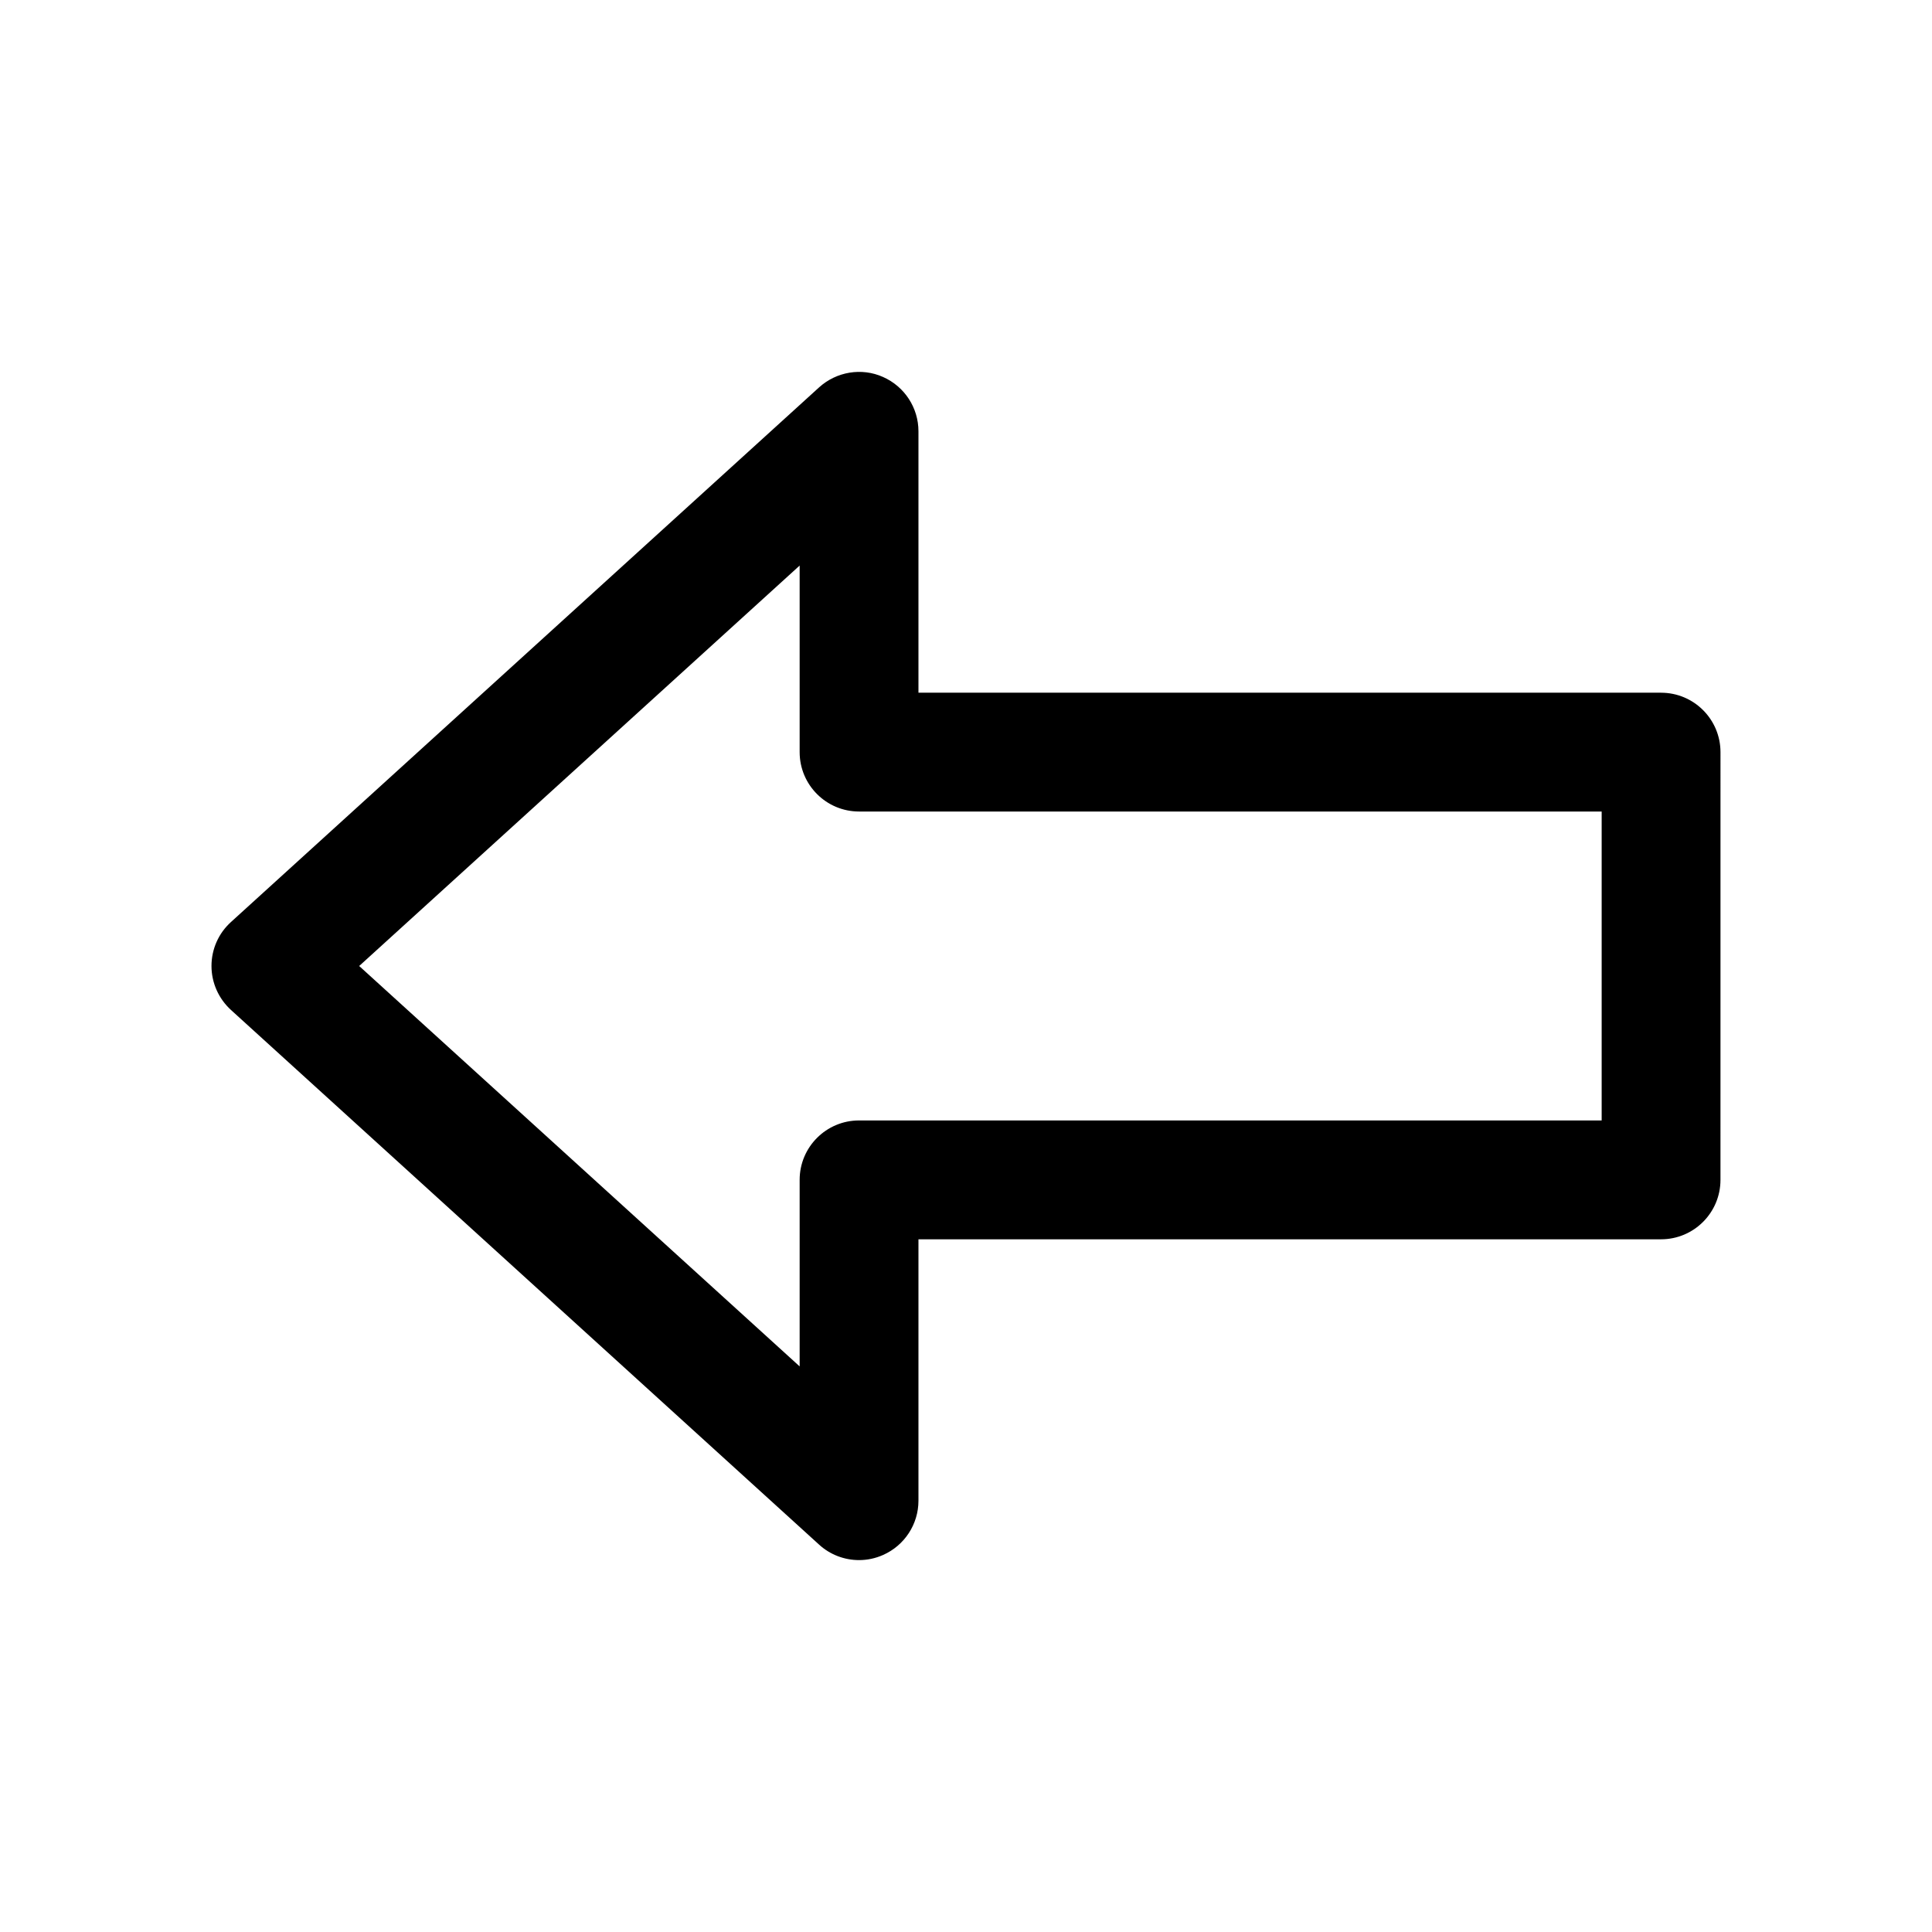
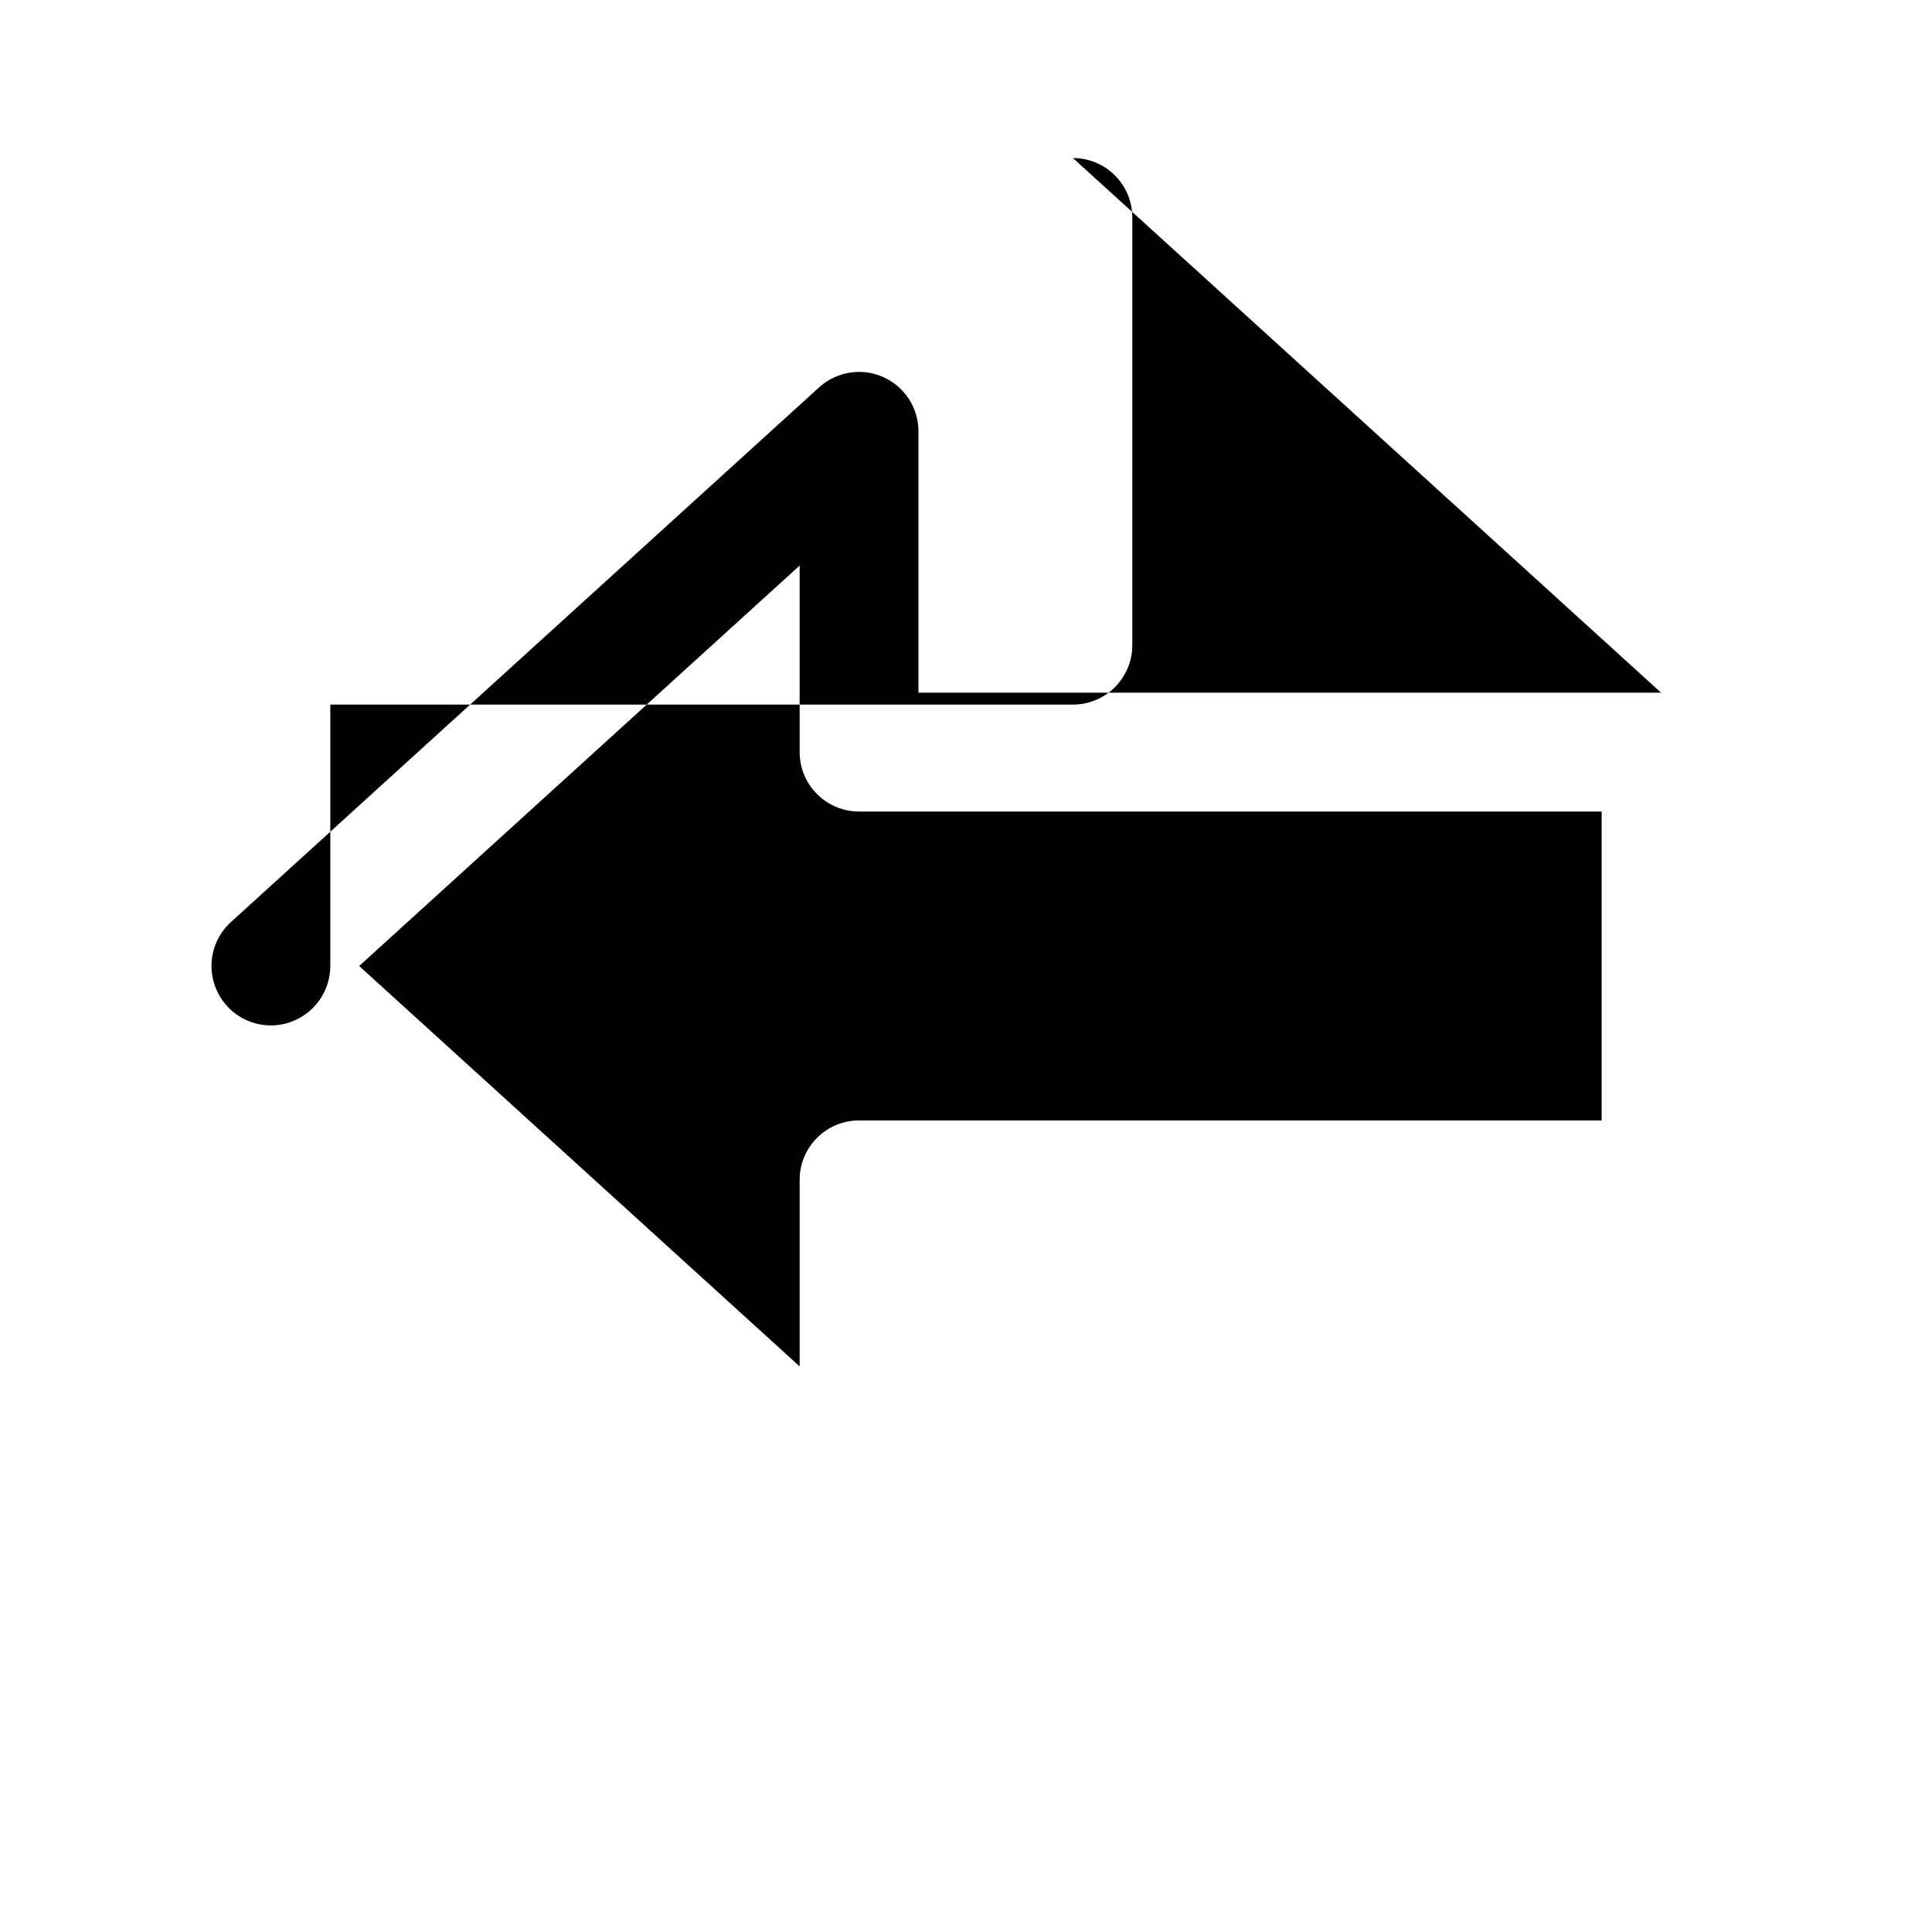
<svg xmlns="http://www.w3.org/2000/svg" fill="#000000" width="800px" height="800px" version="1.1" viewBox="144 144 512 512">
-   <path d="m584.2 327.57h-196.8v-69.273c0-6.234-3.684-11.871-9.383-14.391-5.668-2.547-12.344-1.414-16.941 2.742l-155.87 141.7c-3.305 2.992-5.16 7.211-5.16 11.652s1.891 8.66 5.164 11.652l155.87 141.7c2.926 2.676 6.734 4.09 10.578 4.09 2.141 0 4.312-0.441 6.359-1.355 5.699-2.516 9.383-8.152 9.383-14.387v-69.273h196.8c8.691 0 15.742-7.055 15.742-15.742l0.004-113.36c0-8.691-7.055-15.746-15.746-15.746zm-15.742 113.36h-196.8c-8.691 0-15.742 7.055-15.742 15.742v49.438l-116.73-106.11 116.73-106.12v49.438c0 8.691 7.055 15.742 15.742 15.742h196.8z" />
+   <path d="m584.2 327.57h-196.8v-69.273c0-6.234-3.684-11.871-9.383-14.391-5.668-2.547-12.344-1.414-16.941 2.742l-155.87 141.7c-3.305 2.992-5.16 7.211-5.16 11.652s1.891 8.66 5.164 11.652c2.926 2.676 6.734 4.09 10.578 4.09 2.141 0 4.312-0.441 6.359-1.355 5.699-2.516 9.383-8.152 9.383-14.387v-69.273h196.8c8.691 0 15.742-7.055 15.742-15.742l0.004-113.36c0-8.691-7.055-15.746-15.746-15.746zm-15.742 113.36h-196.8c-8.691 0-15.742 7.055-15.742 15.742v49.438l-116.73-106.11 116.73-106.12v49.438c0 8.691 7.055 15.742 15.742 15.742h196.8z" />
</svg>